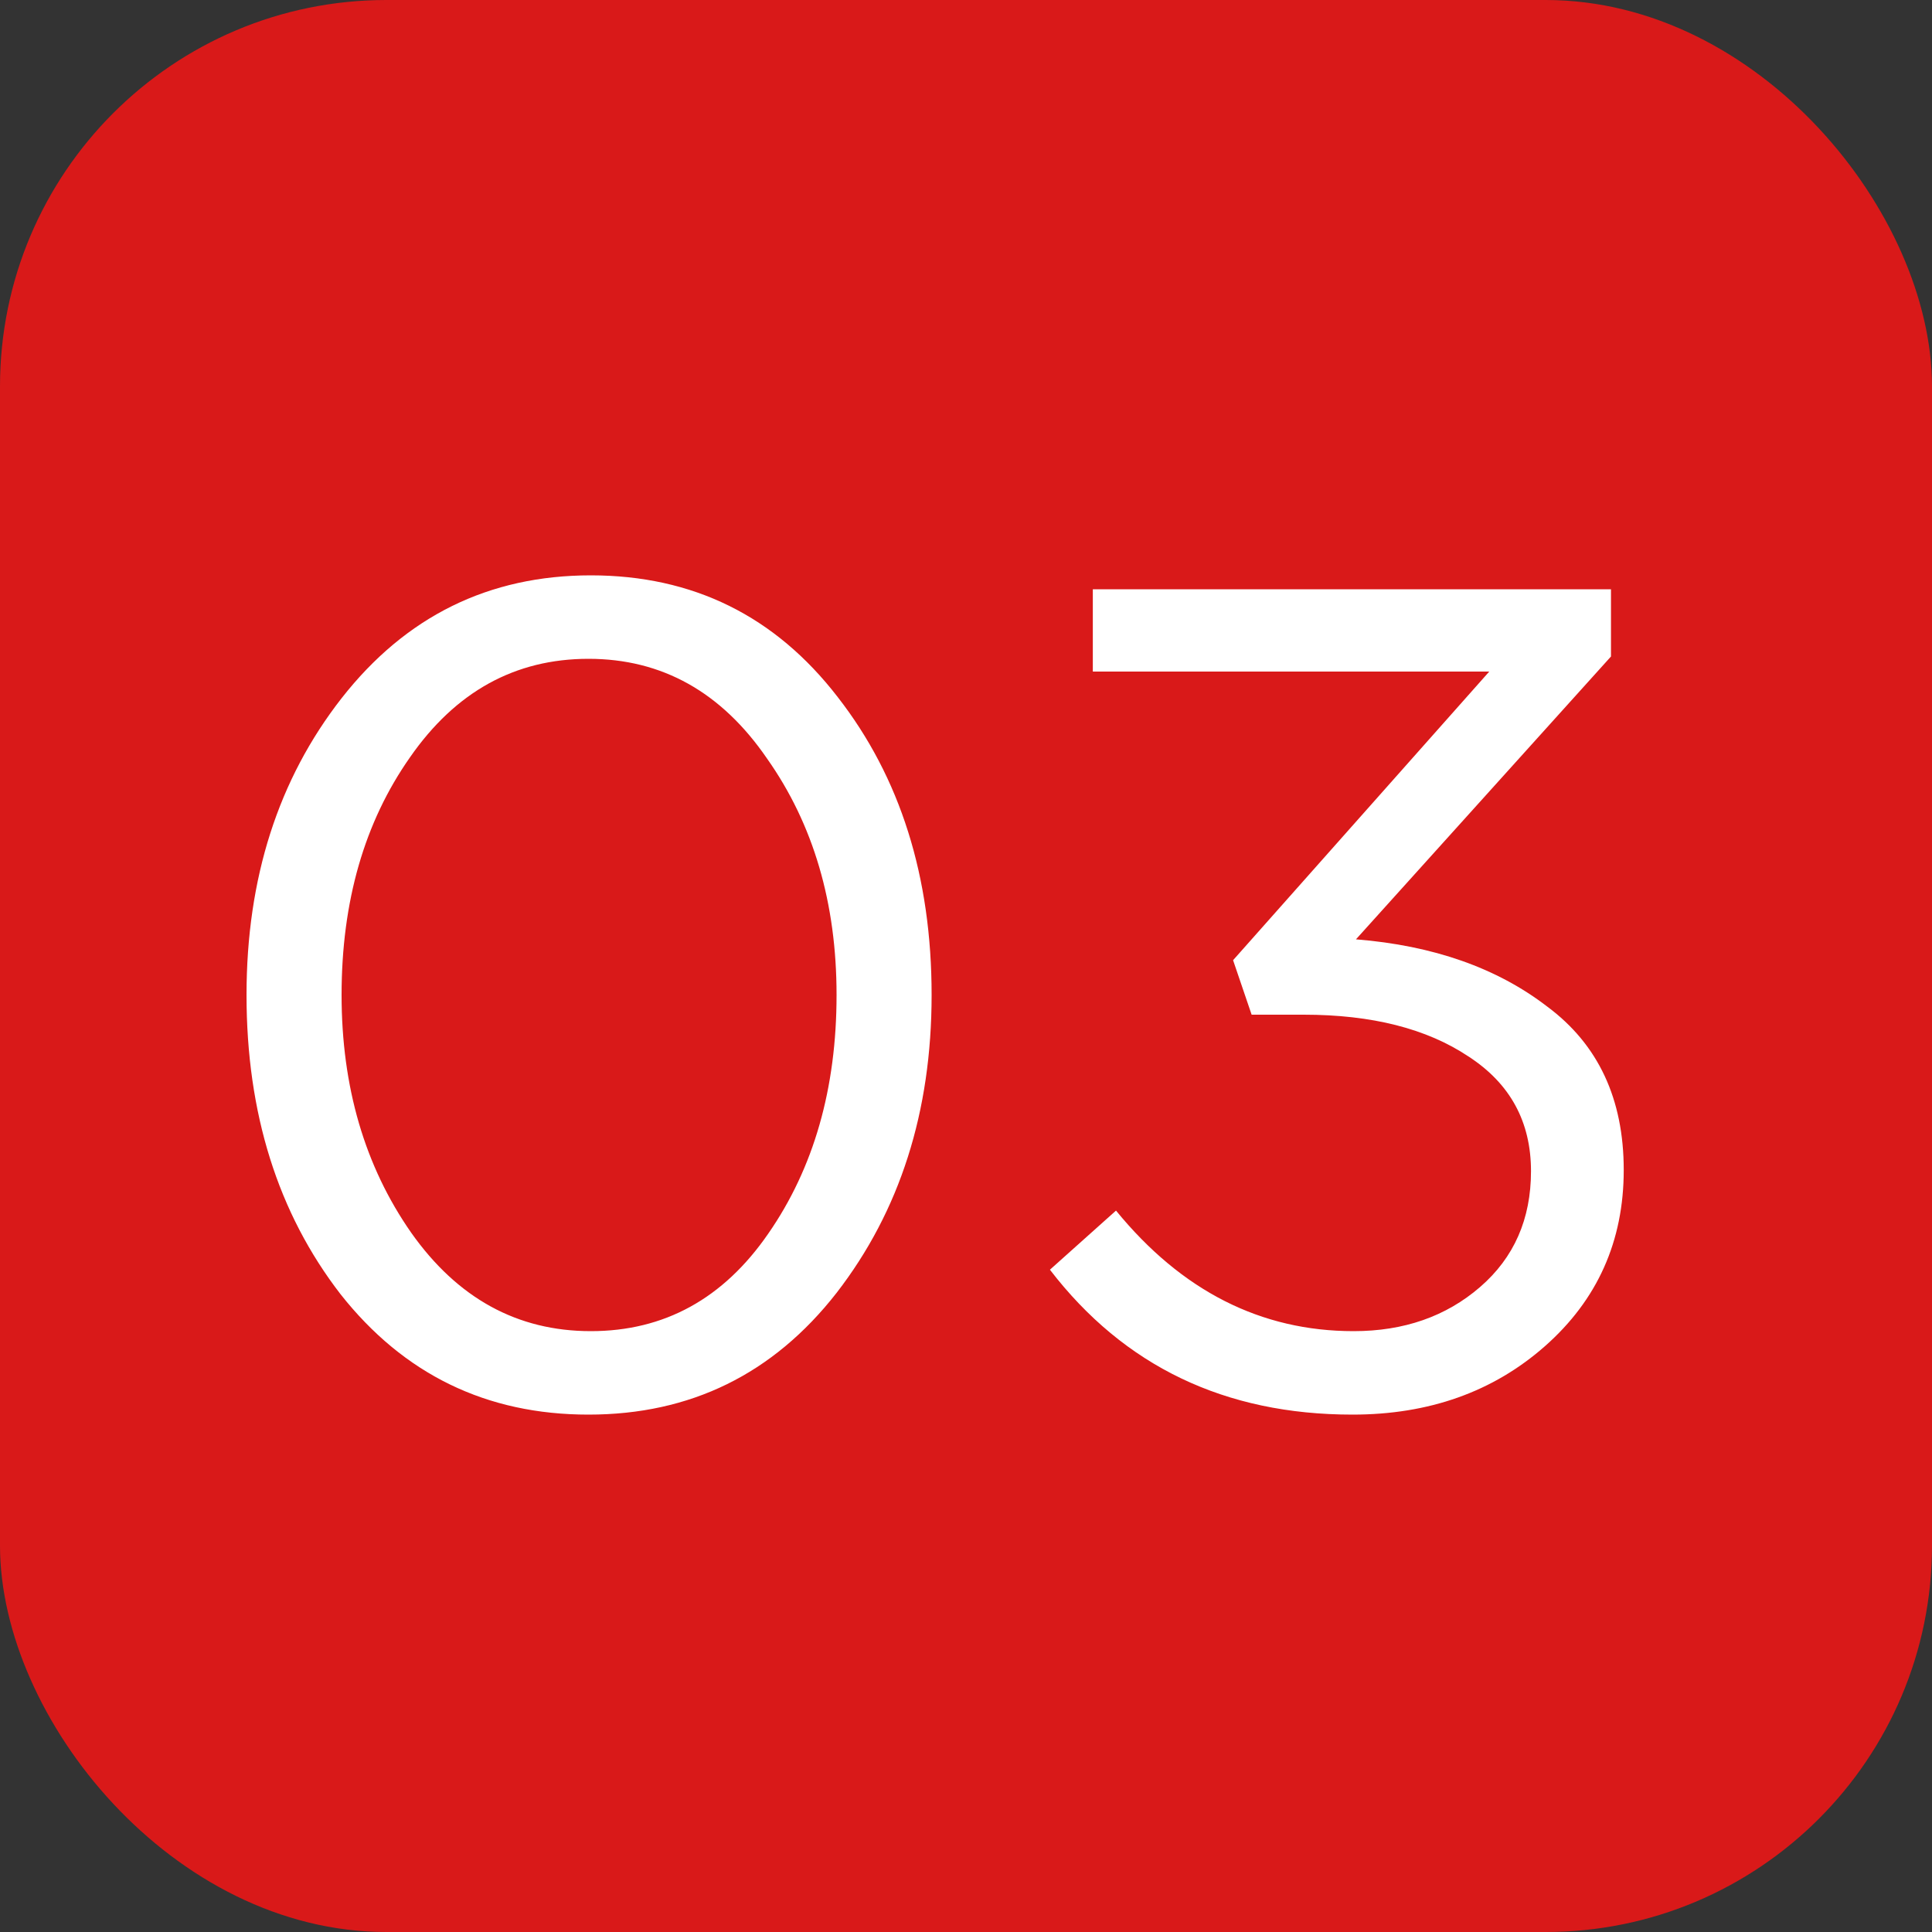
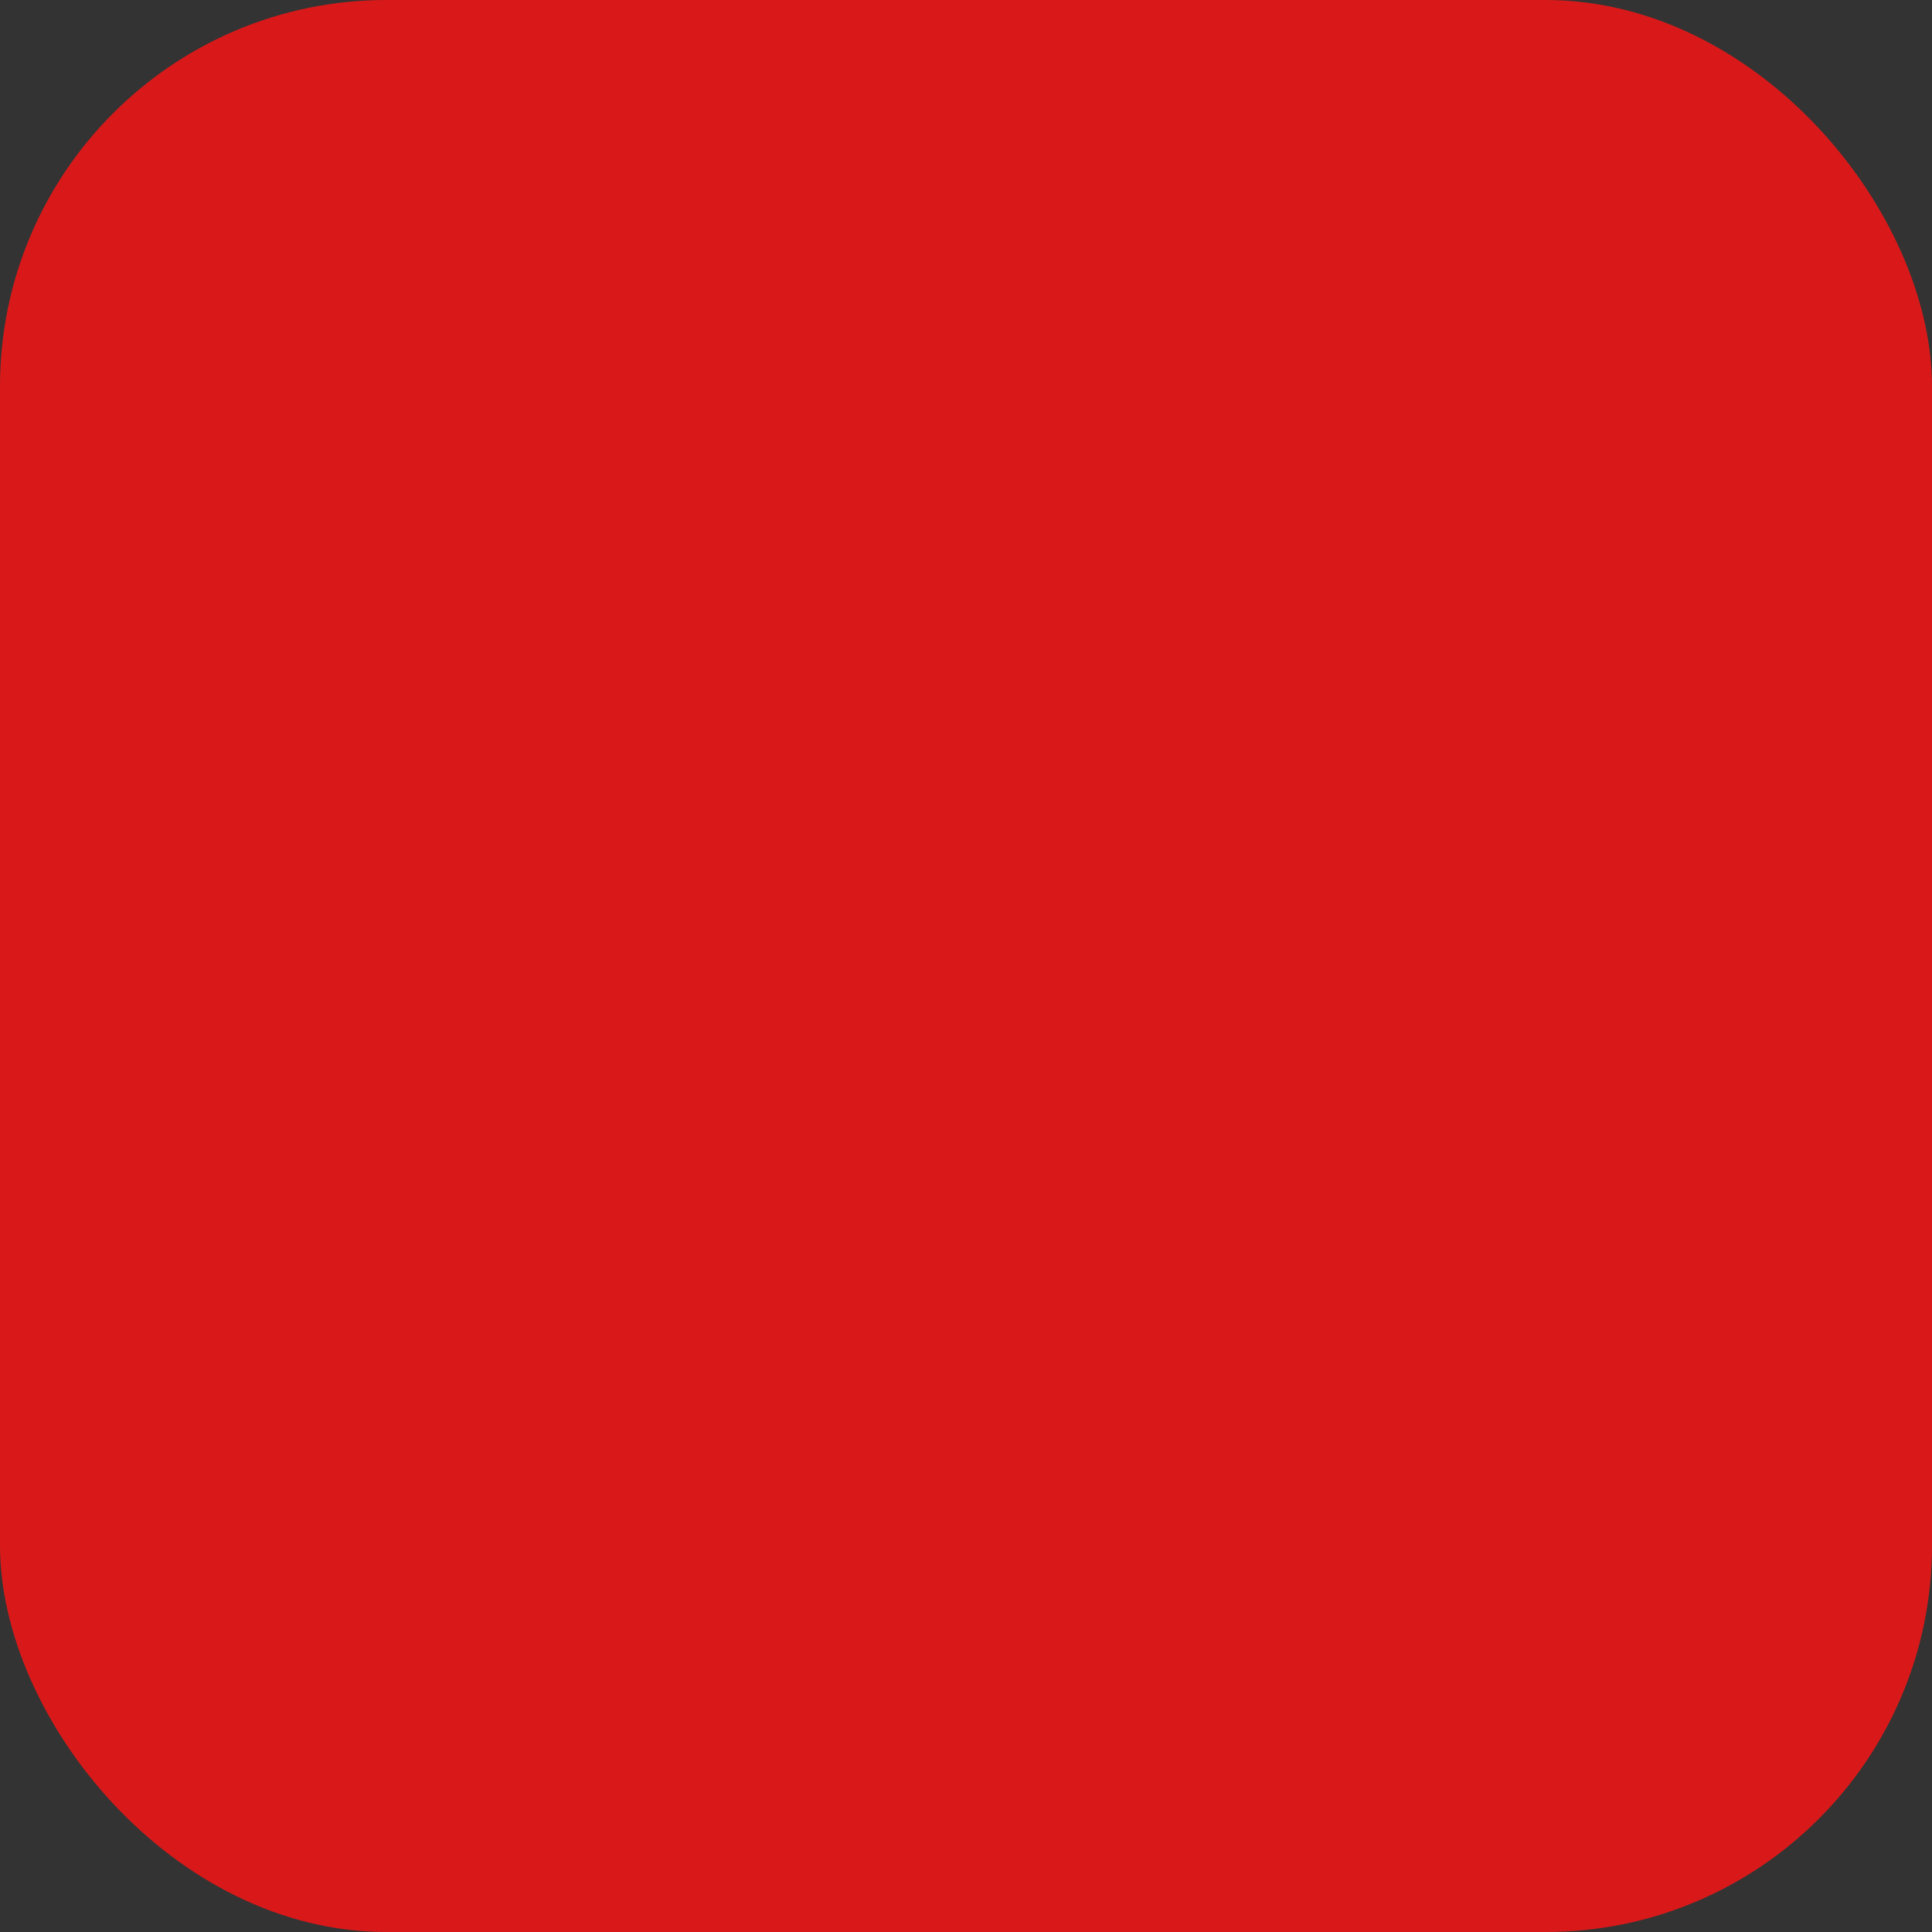
<svg xmlns="http://www.w3.org/2000/svg" width="25" height="25" viewBox="0 0 25 25" fill="none">
  <rect x="0" y="0" width="25" height="25" fill="#333333" stroke="none" />
  <rect width="25" height="25" rx="5" fill="#D91919" />
-   <path d="M10.825 16.73C10.005 17.78 8.935 18.305 7.615 18.305C6.295 18.305 5.225 17.785 4.405 16.745C3.595 15.695 3.19 14.405 3.19 12.875C3.19 11.365 3.6 10.085 4.42 9.035C5.25 7.975 6.325 7.445 7.645 7.445C8.965 7.445 10.03 7.97 10.84 9.02C11.65 10.06 12.055 11.345 12.055 12.875C12.055 14.385 11.645 15.67 10.825 16.73ZM5.32 15.95C5.92 16.8 6.695 17.225 7.645 17.225C8.595 17.225 9.36 16.805 9.94 15.965C10.53 15.115 10.825 14.085 10.825 12.875C10.825 11.685 10.525 10.665 9.925 9.815C9.335 8.955 8.565 8.525 7.615 8.525C6.665 8.525 5.895 8.95 5.305 9.8C4.715 10.64 4.42 11.665 4.42 12.875C4.42 14.065 4.72 15.09 5.32 15.95ZM17.501 18.305C15.851 18.305 14.546 17.68 13.586 16.43L14.441 15.665C15.291 16.705 16.316 17.225 17.516 17.225C18.166 17.225 18.711 17.035 19.151 16.655C19.591 16.275 19.811 15.775 19.811 15.155C19.811 14.515 19.541 14.02 19.001 13.67C18.461 13.31 17.751 13.13 16.871 13.13H16.196L15.956 12.425L19.271 8.69H14.141V7.625H20.846V8.495L17.546 12.155C18.546 12.235 19.371 12.525 20.021 13.025C20.681 13.515 21.011 14.22 21.011 15.14C21.011 16.06 20.671 16.82 19.991 17.42C19.321 18.01 18.491 18.305 17.501 18.305Z" fill="white" />
</svg>